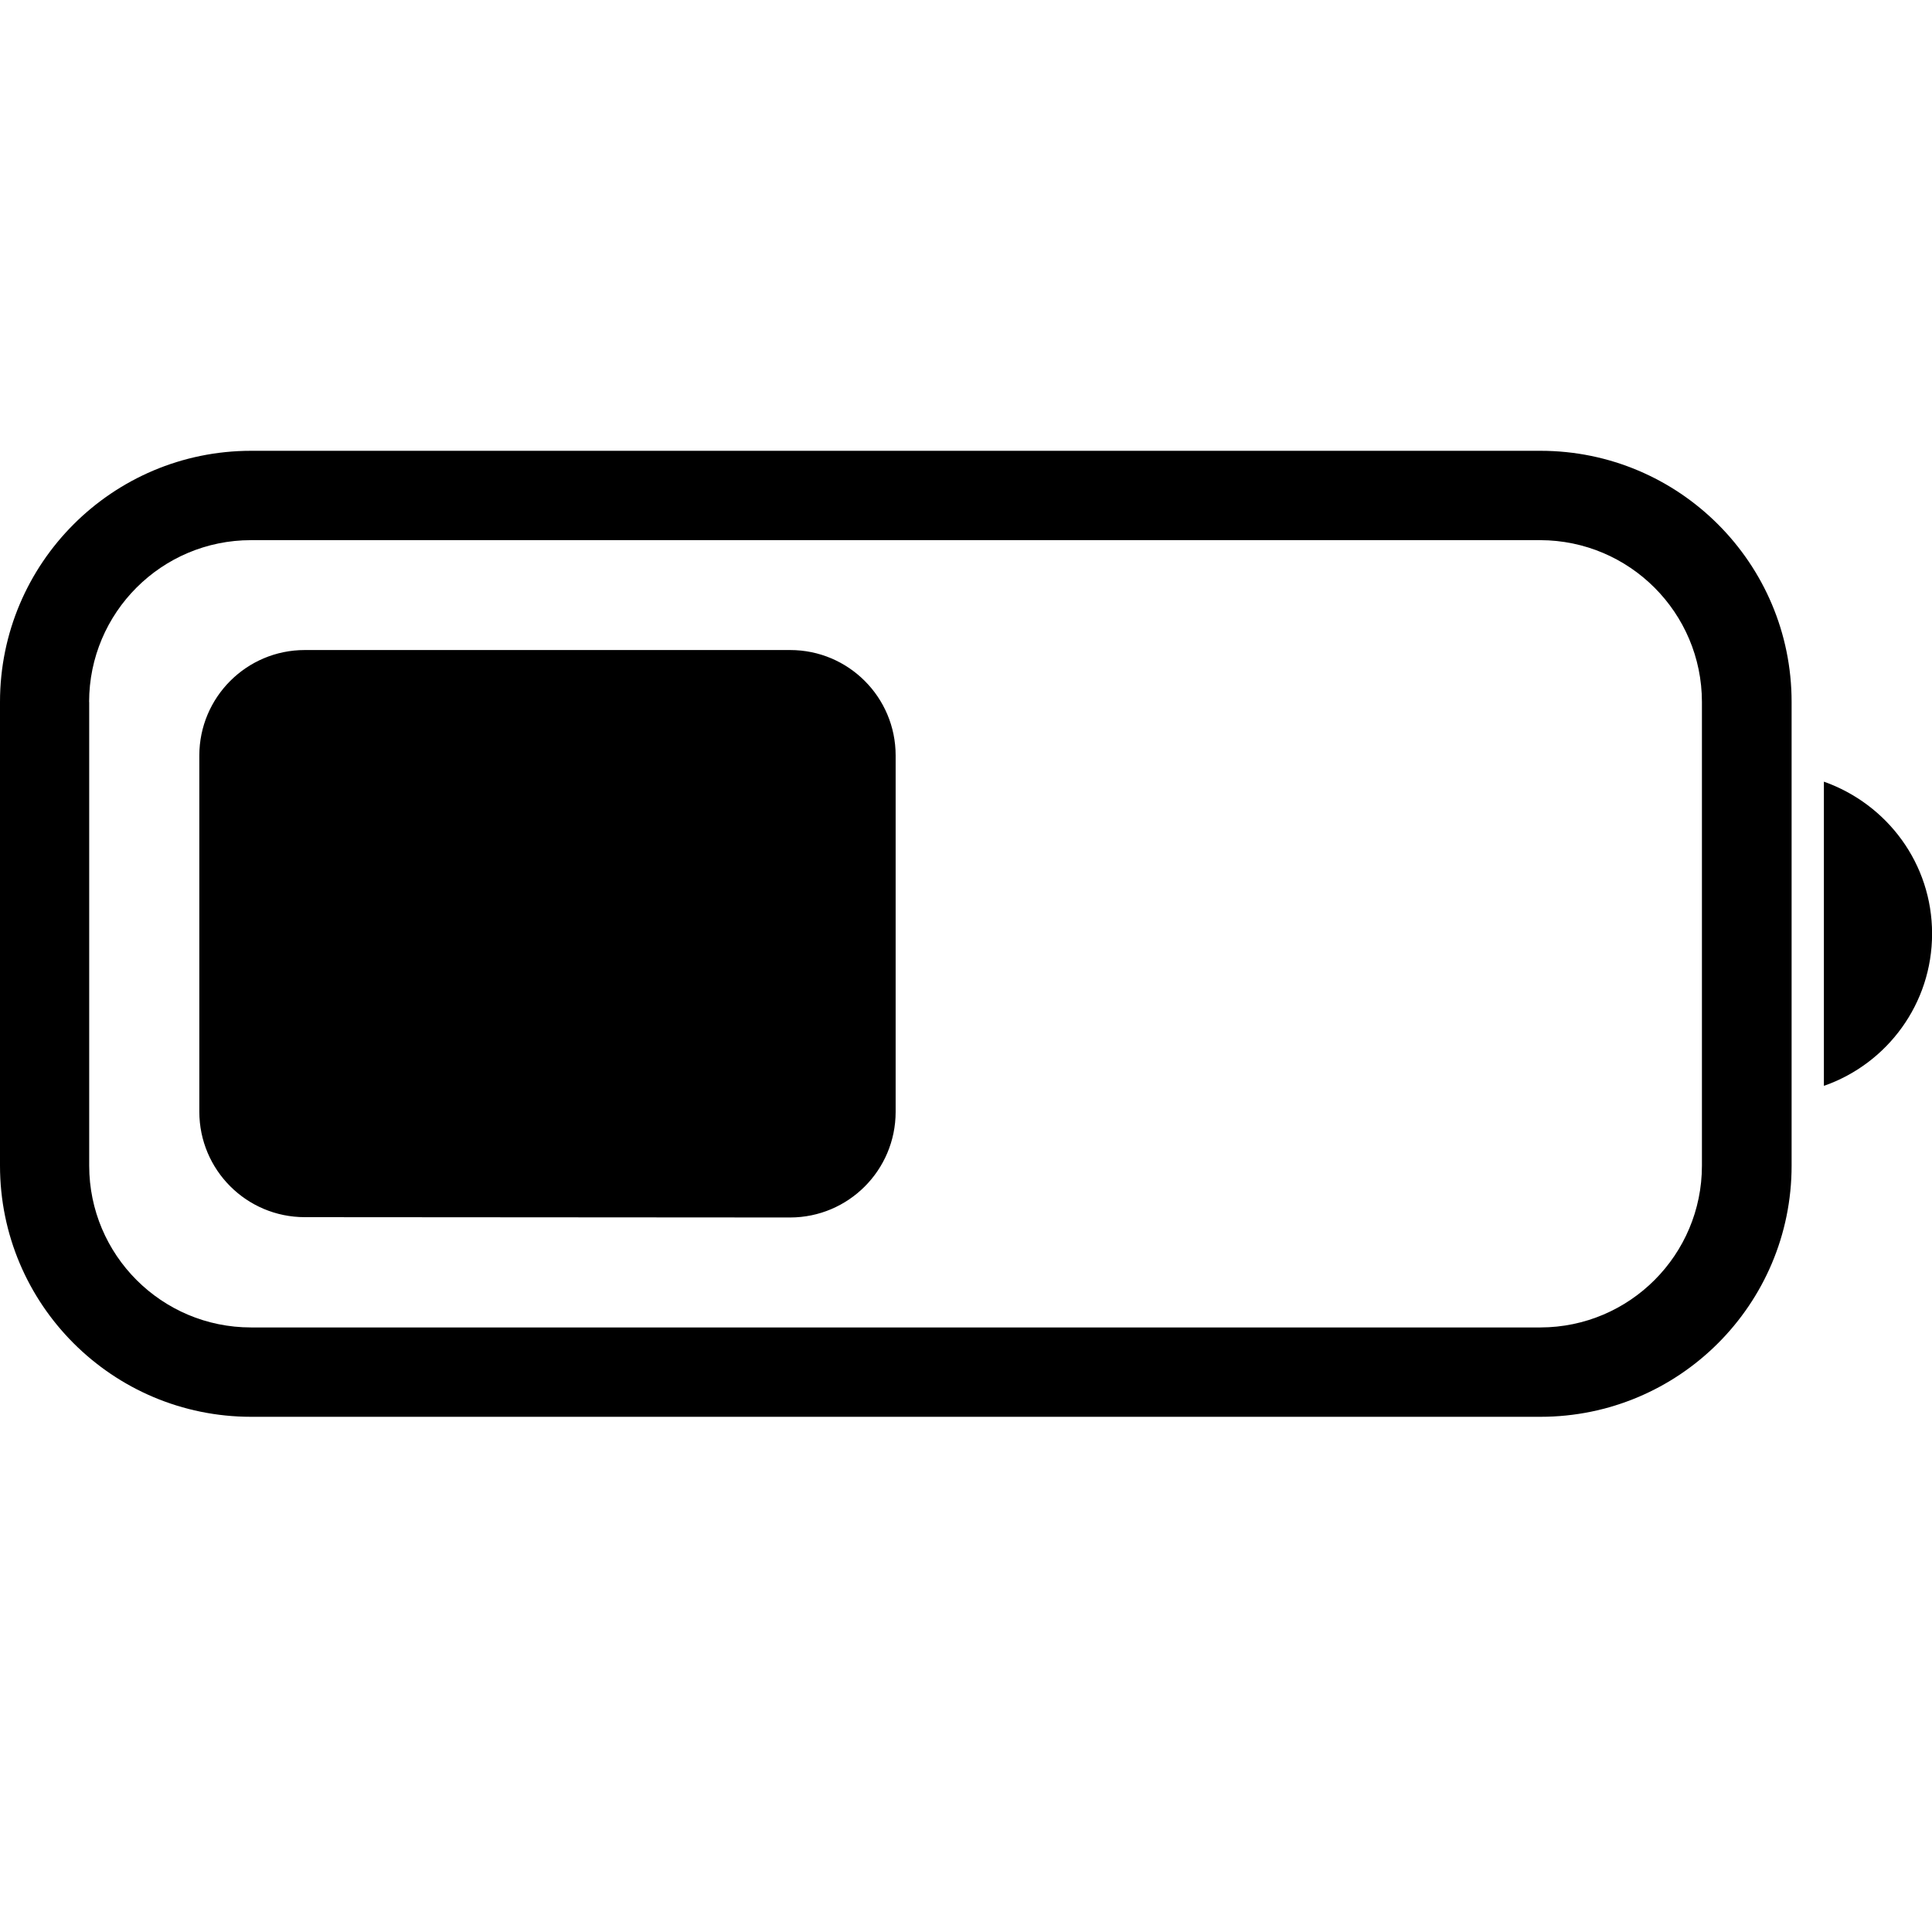
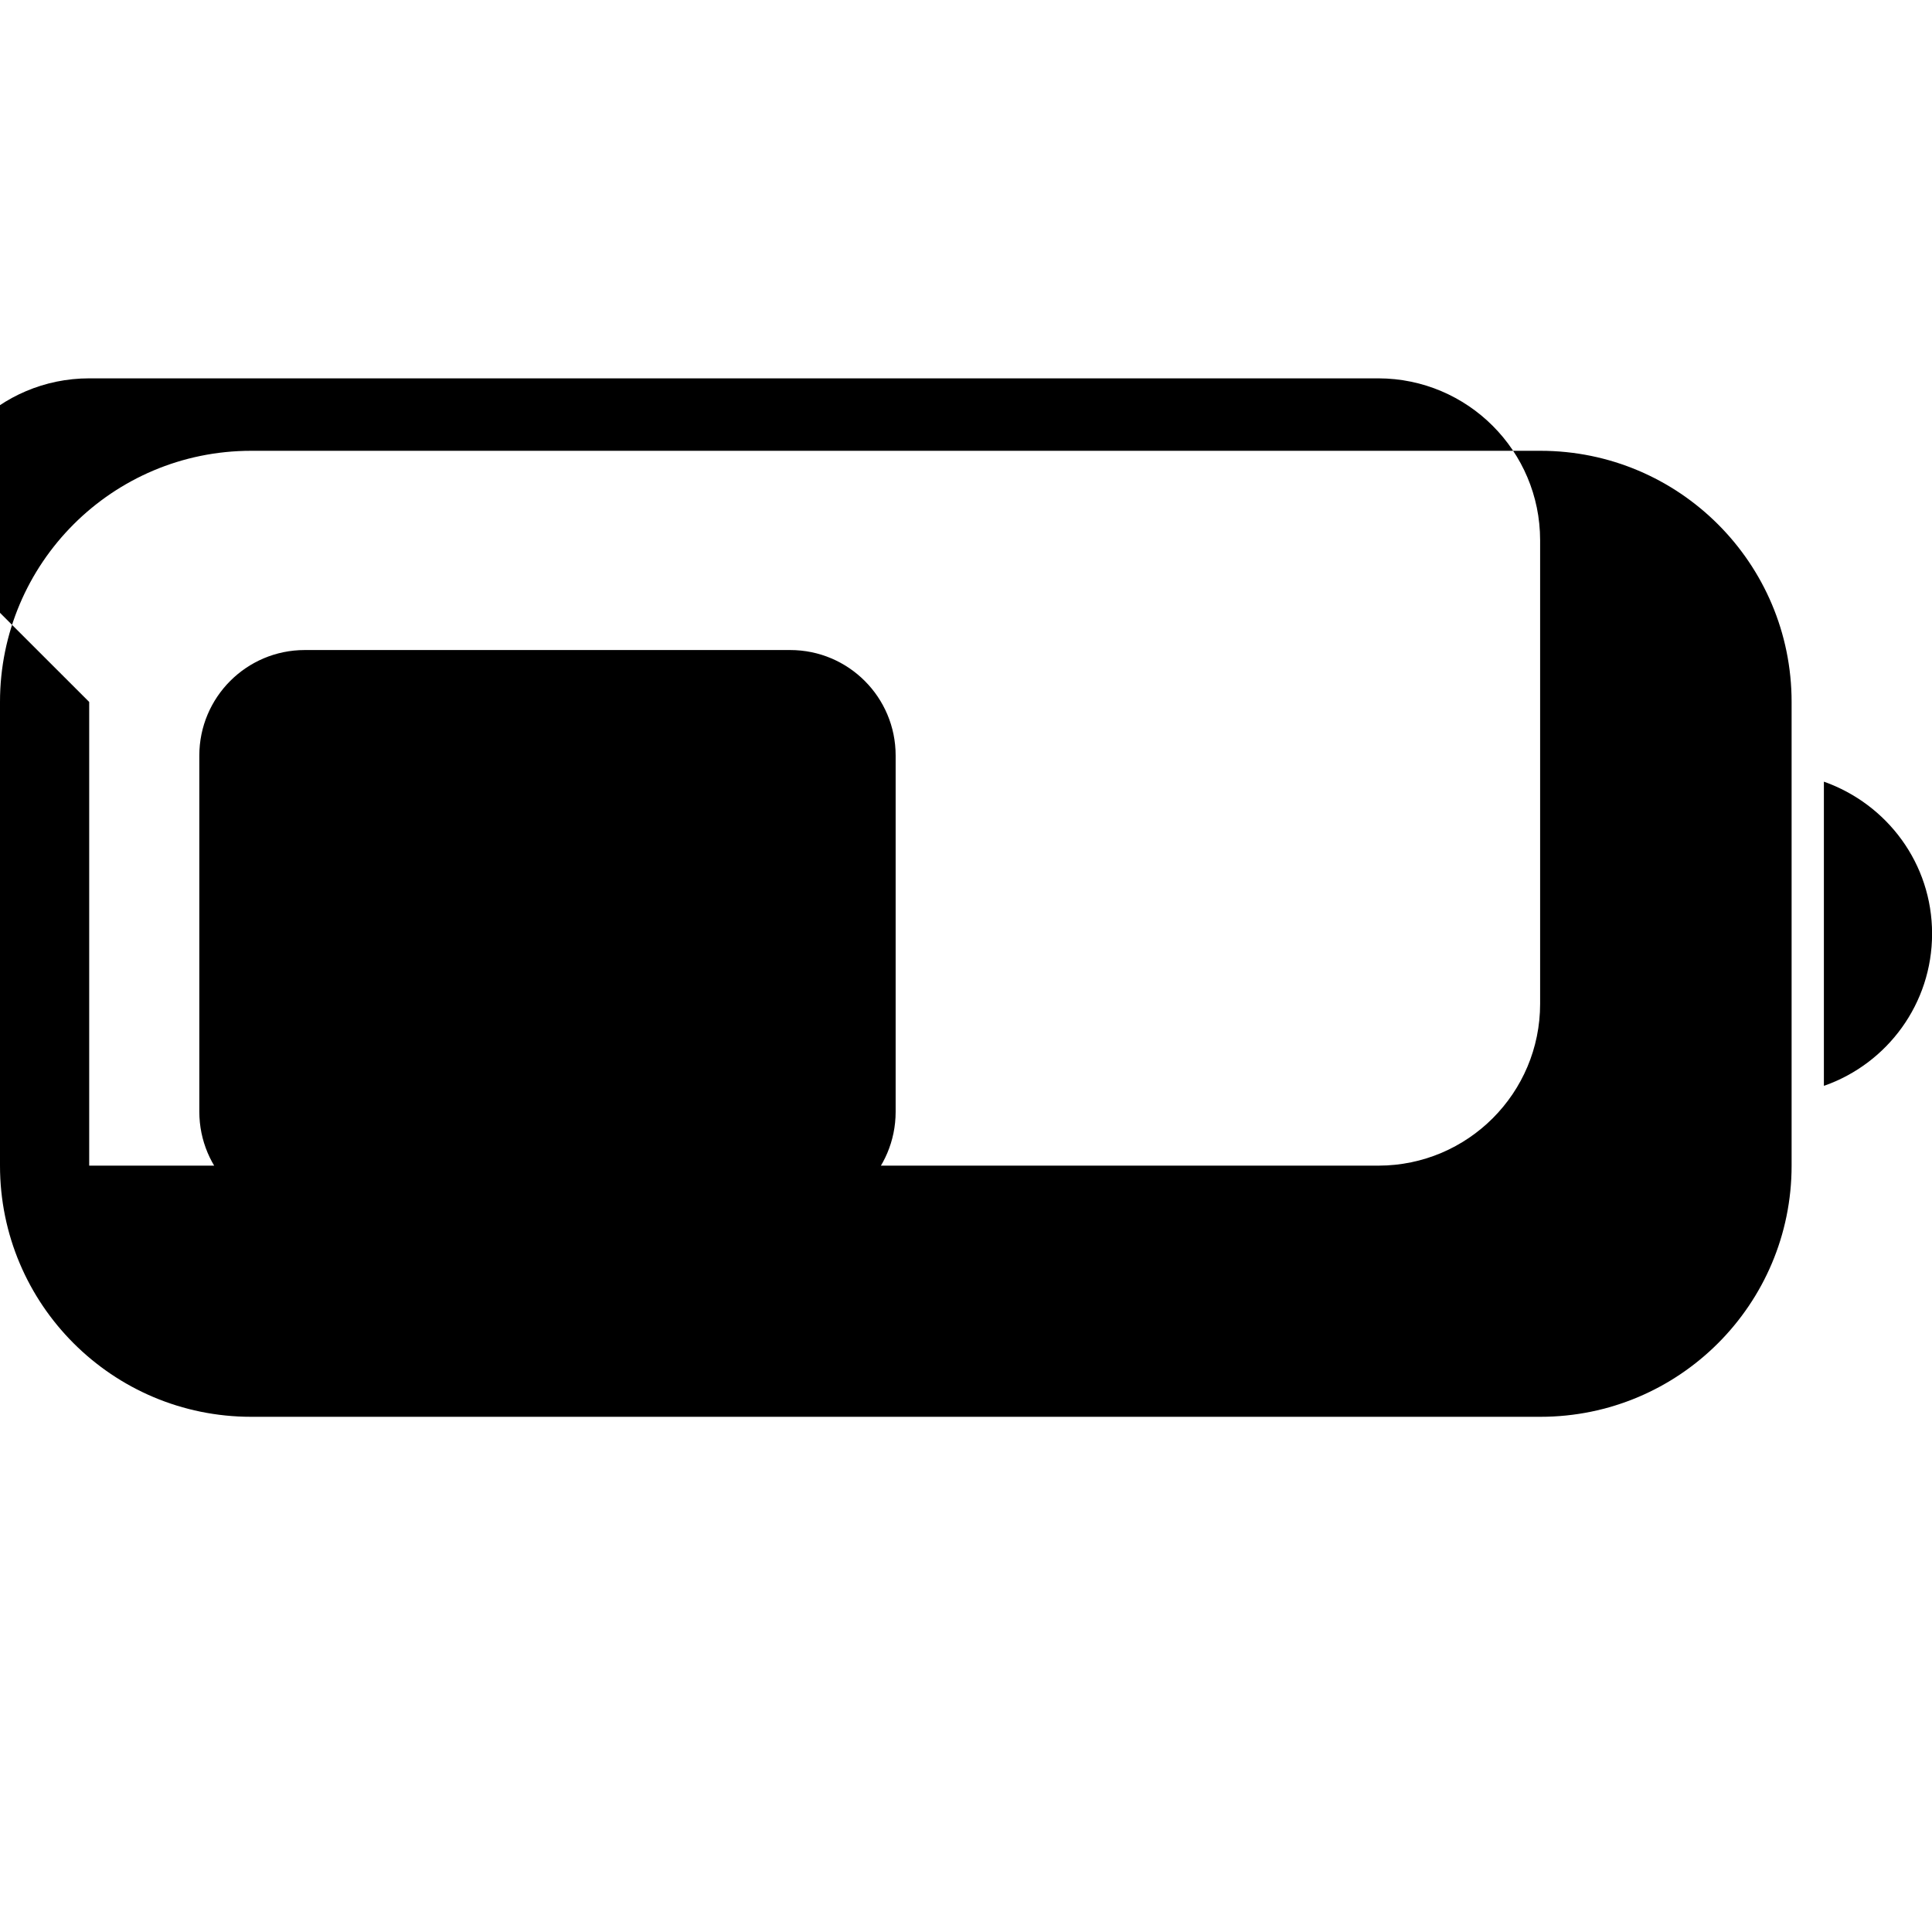
<svg xmlns="http://www.w3.org/2000/svg" fill="#000000" width="800px" height="800px" viewBox="0 0 24 24">
-   <path d="m3.12 17.6c-1.723 0-3.12-1.397-3.12-3.12v-5.76c0-1.723 1.397-3.12 3.12-3.12h16.016c1.723 0 3.12 1.397 3.12 3.12v5.76c0 1.723-1.397 3.12-3.12 3.12zm-2.012-8.88v5.76c0 1.11.9 2.01 2.01 2.01h.002 16.016c1.109-.002 2.006-.902 2.006-2.01v-5.76c-.001-1.109-.9-2.008-2.009-2.01h-16.014-.001c-1.11 0-2.01.9-2.011 2.01zm2.678 6.4c-.724 0-1.31-.587-1.31-1.311v-4.423c0-.724.587-1.311 1.31-1.311h6.03c.724 0 1.31.587 1.31 1.31v4.428c-.001.724-.587 1.31-1.31 1.311zm18.871-5.41c.789.28 1.344 1.02 1.344 1.889s-.555 1.609-1.33 1.885l-.014.004z" />
+   <path d="m3.12 17.6c-1.723 0-3.12-1.397-3.12-3.12v-5.76c0-1.723 1.397-3.12 3.12-3.12h16.016c1.723 0 3.12 1.397 3.12 3.12v5.76c0 1.723-1.397 3.12-3.12 3.12zm-2.012-8.88v5.76h.002 16.016c1.109-.002 2.006-.902 2.006-2.01v-5.76c-.001-1.109-.9-2.008-2.009-2.01h-16.014-.001c-1.11 0-2.01.9-2.011 2.01zm2.678 6.4c-.724 0-1.31-.587-1.31-1.311v-4.423c0-.724.587-1.311 1.31-1.311h6.03c.724 0 1.31.587 1.31 1.31v4.428c-.001.724-.587 1.31-1.31 1.311zm18.871-5.41c.789.28 1.344 1.02 1.344 1.889s-.555 1.609-1.33 1.885l-.014.004z" />
</svg>